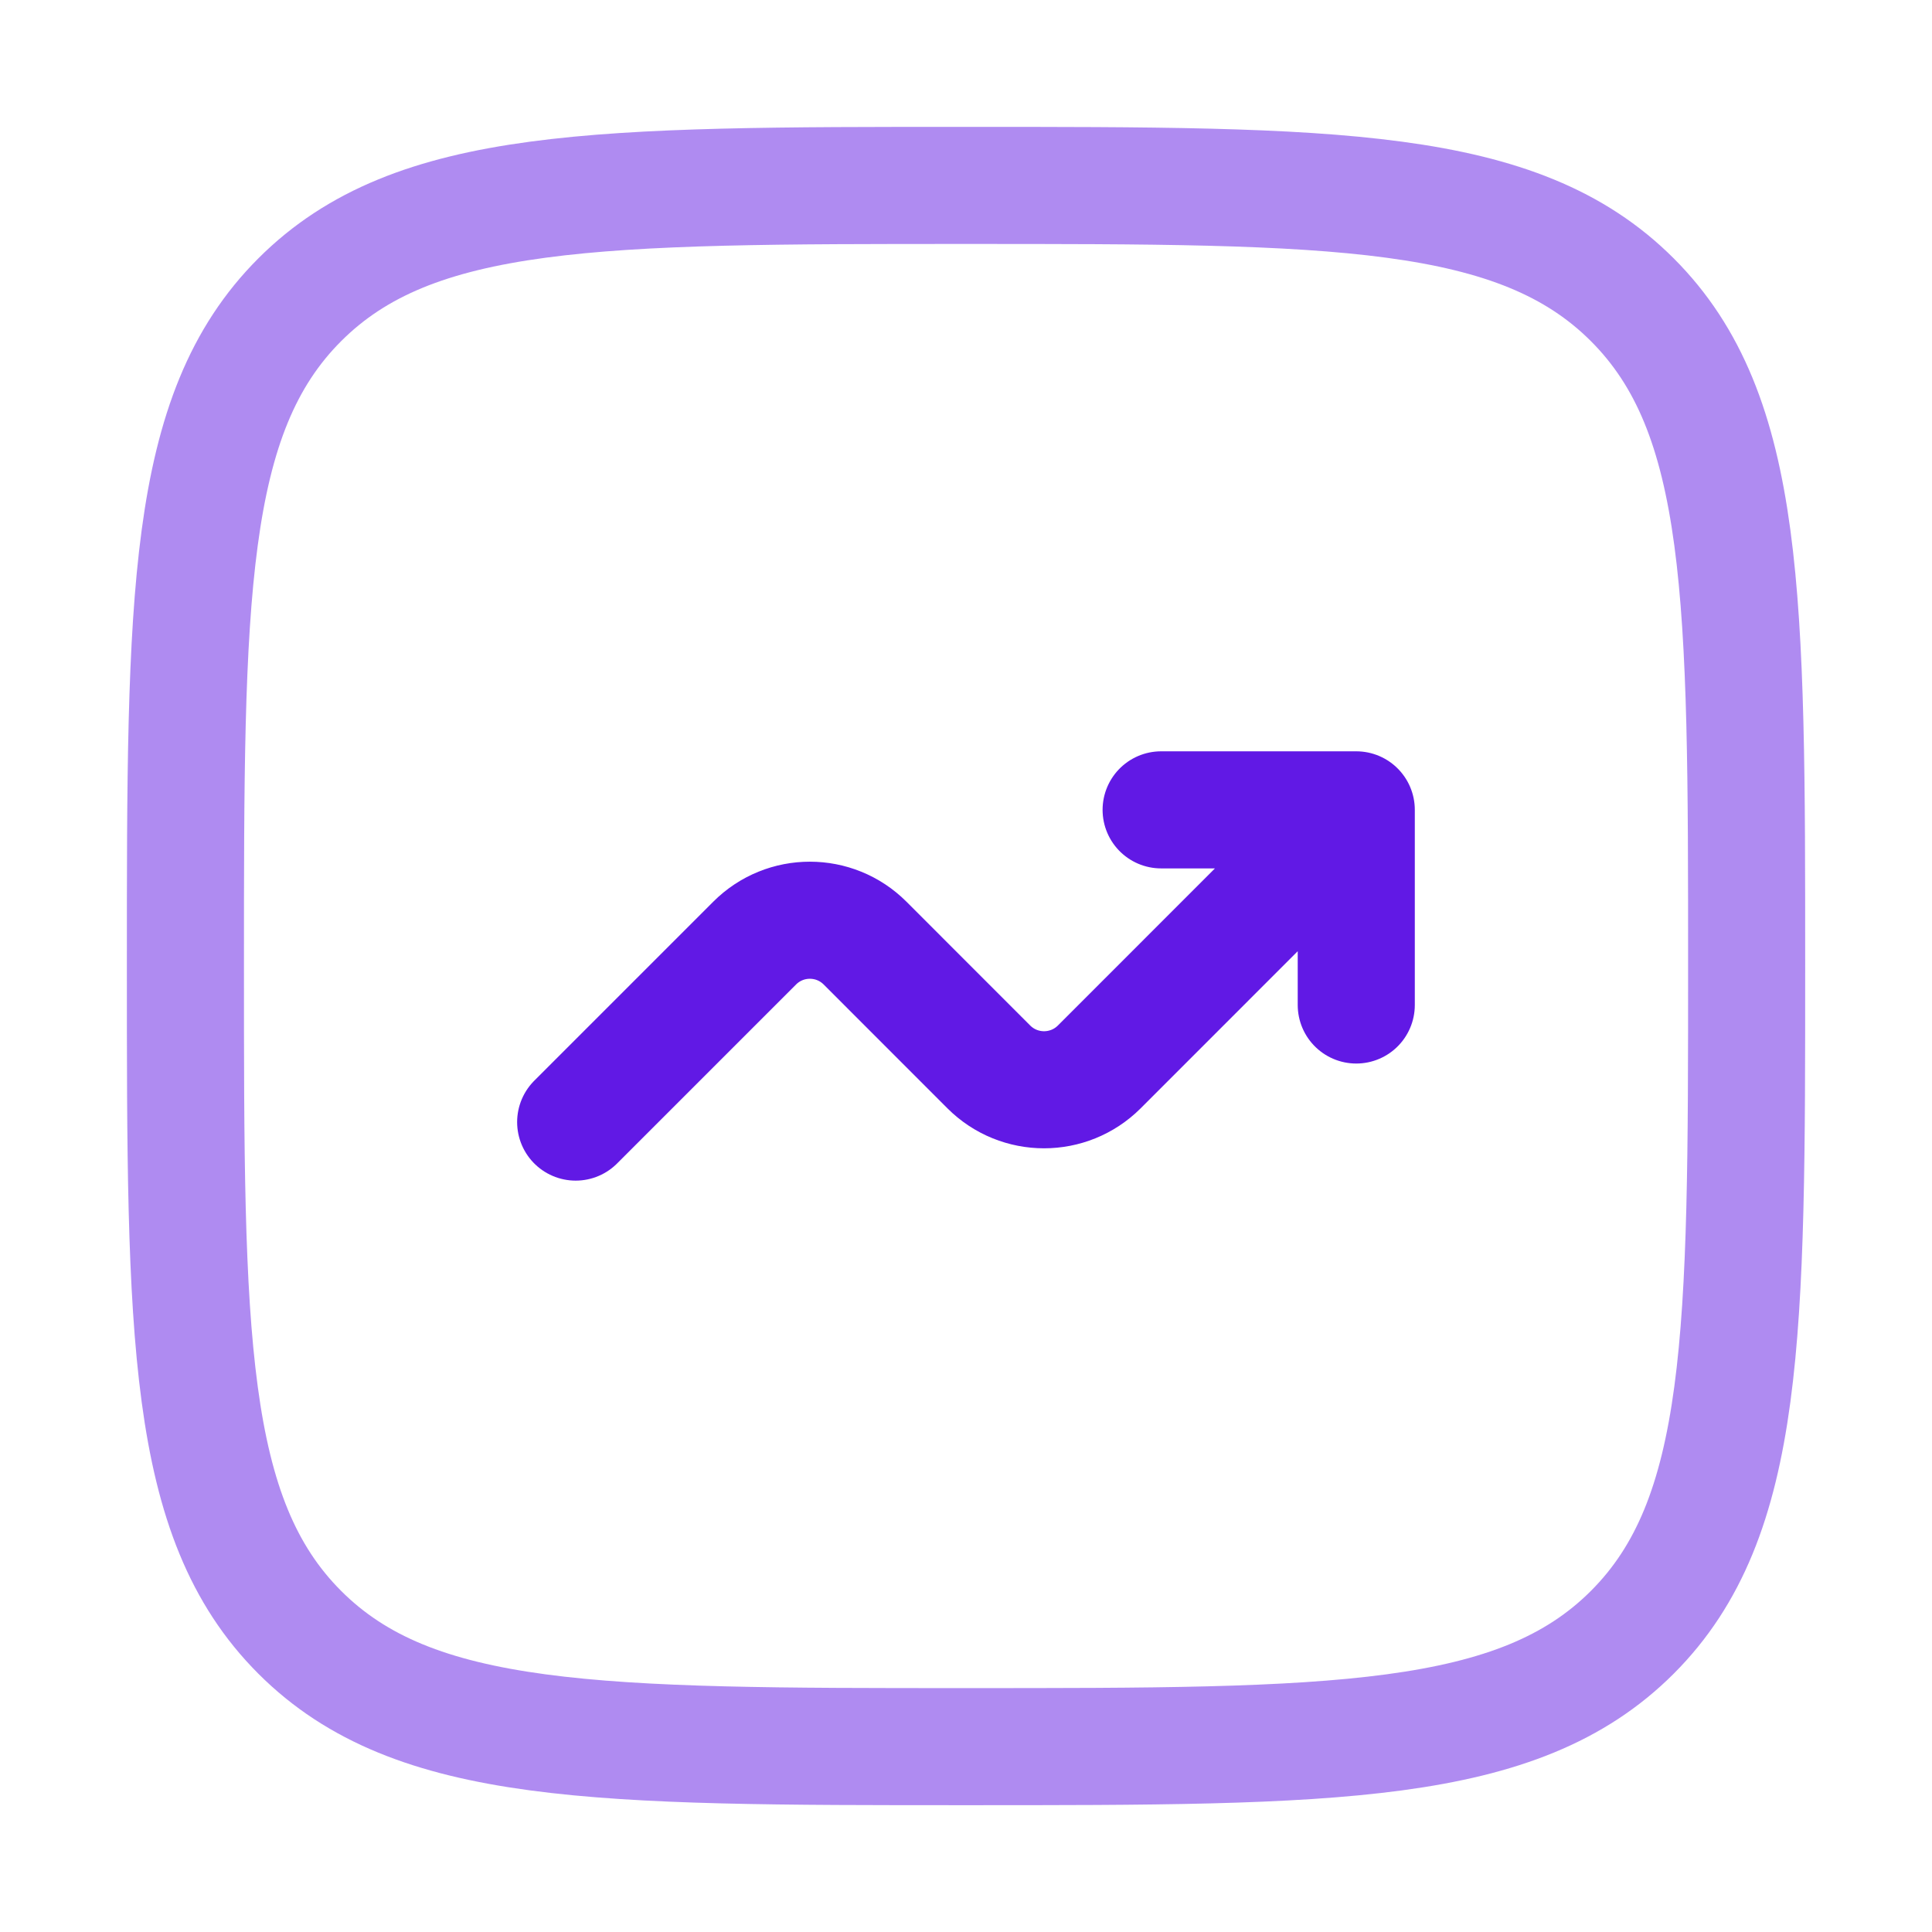
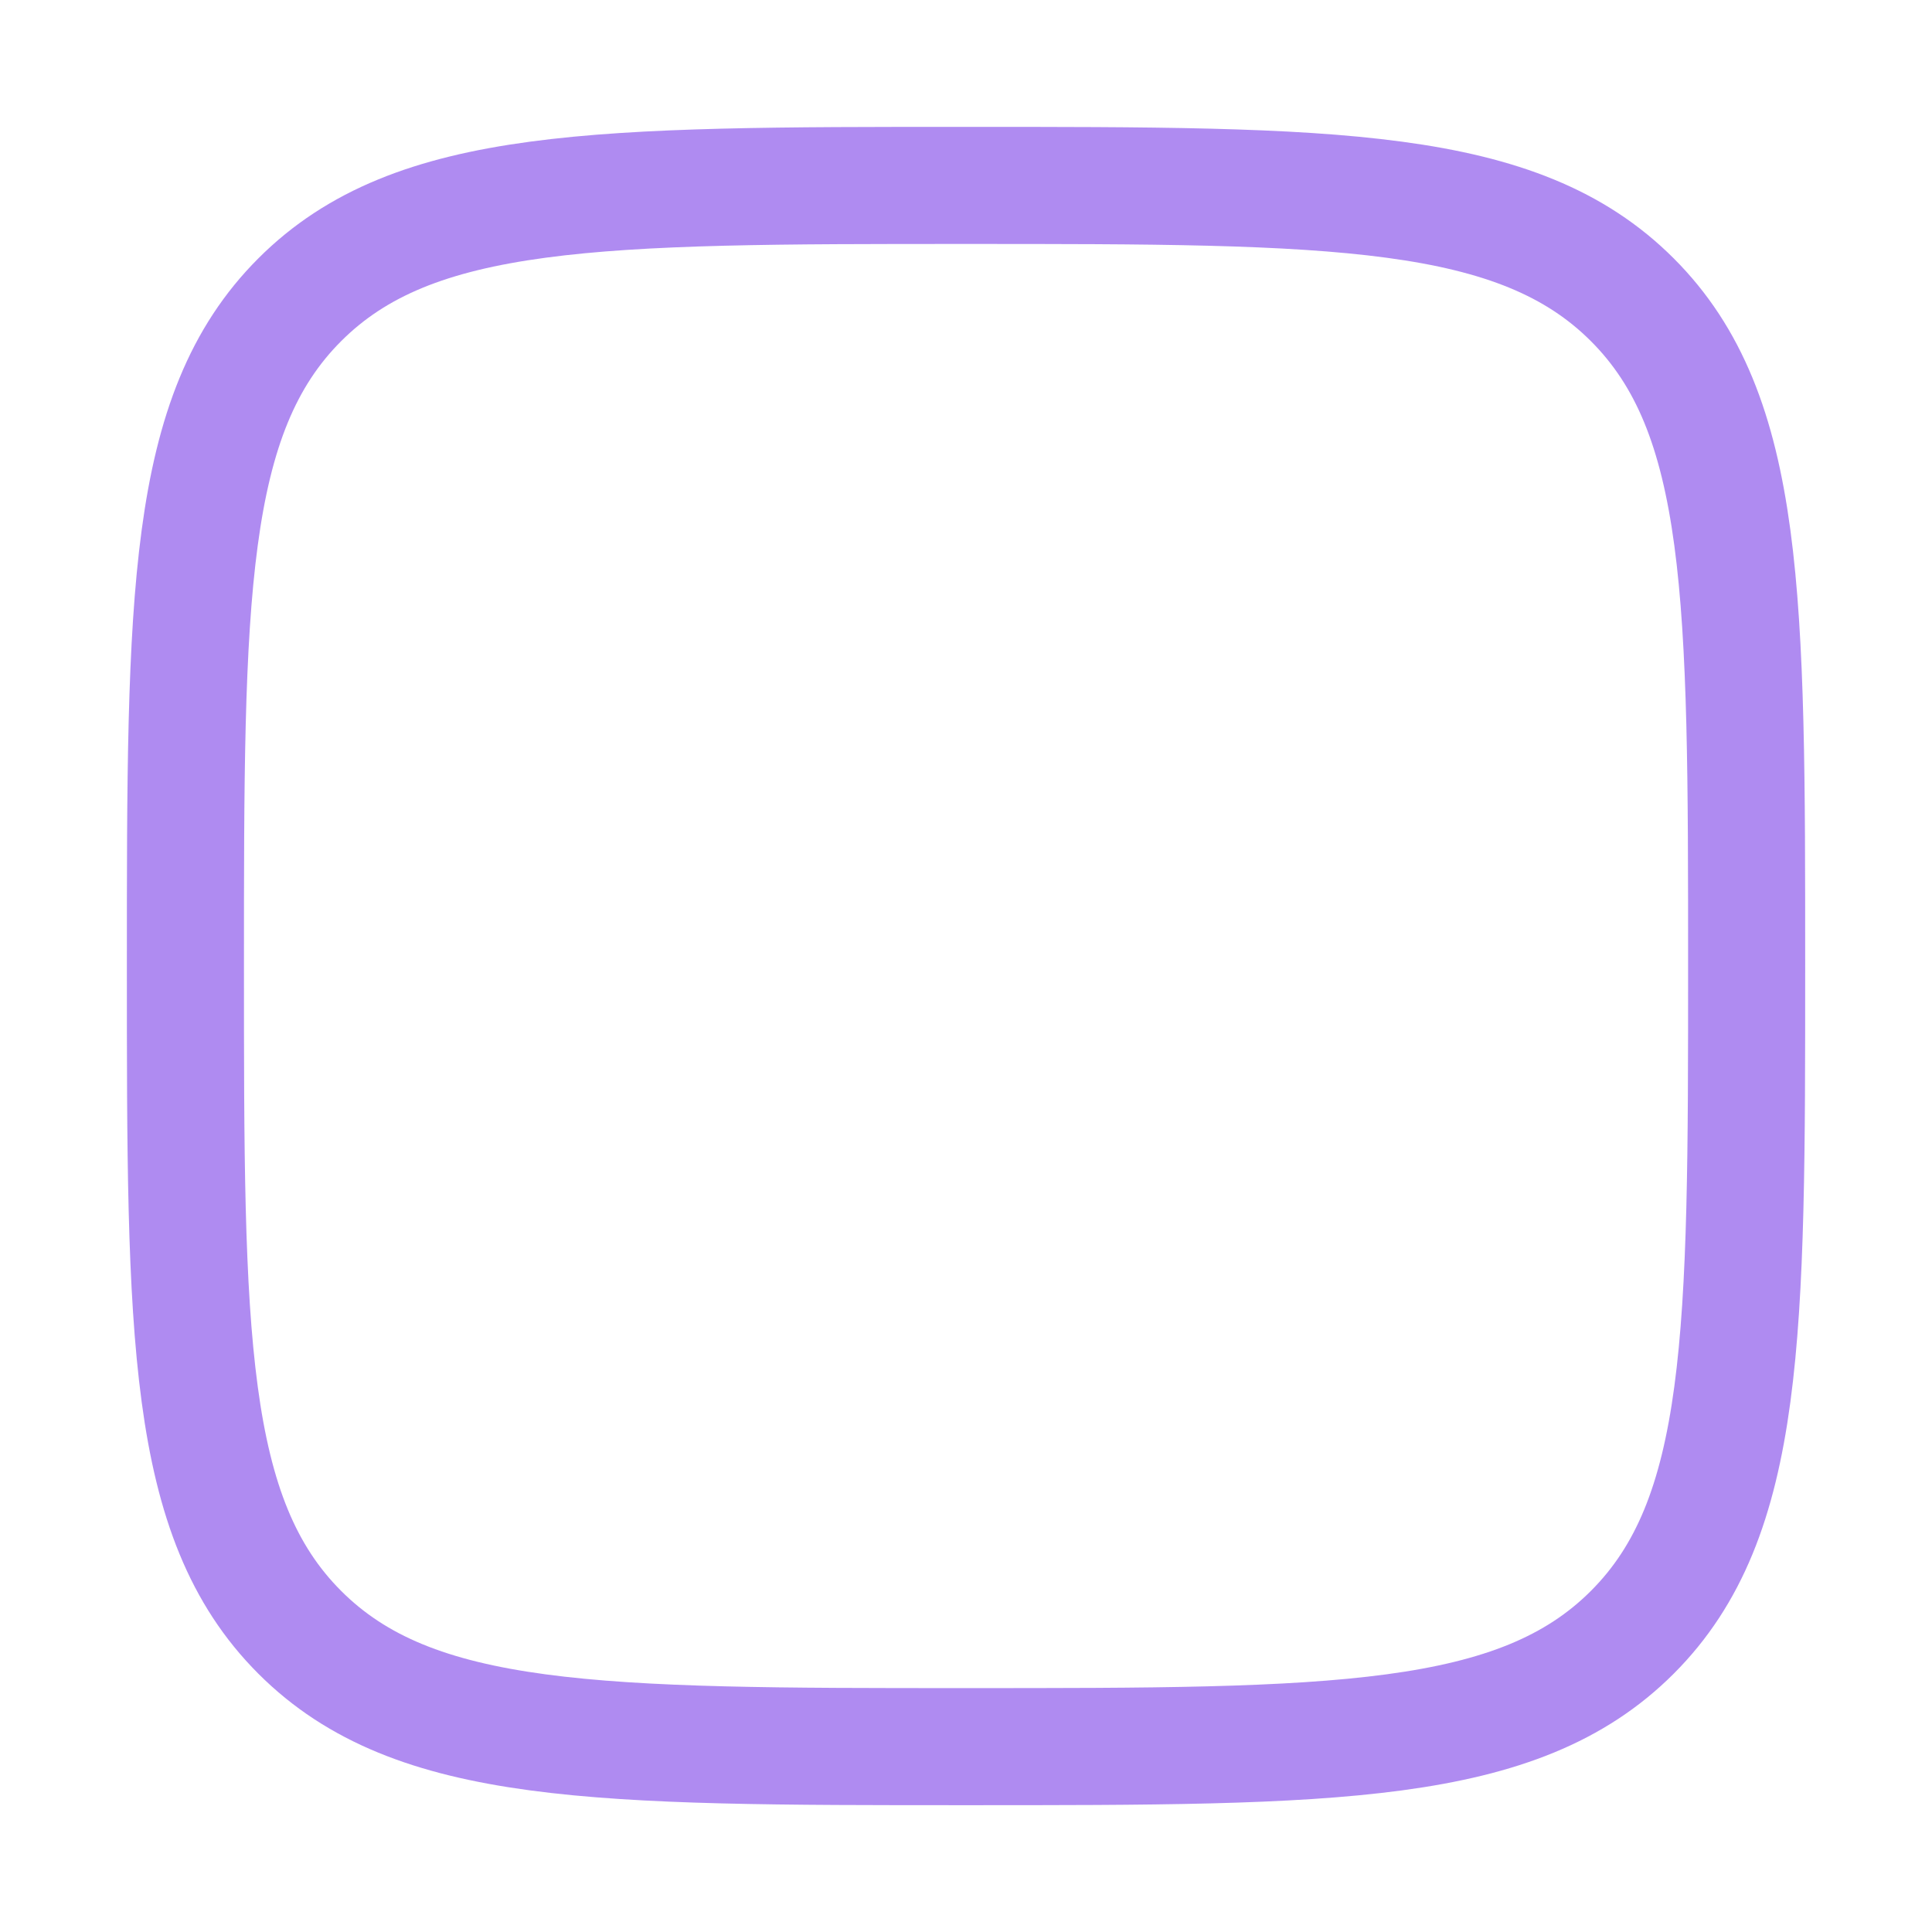
<svg xmlns="http://www.w3.org/2000/svg" width="33" height="33" viewBox="0 0 33 33" fill="none">
  <g id="Line Duotone / Business, Statistic / Graph Up">
    <path id="Vector" opacity="0.5" d="M3.167 16.5C3.167 10.215 3.167 7.072 5.12 5.12C7.072 3.167 10.215 3.167 16.5 3.167C22.786 3.167 25.928 3.167 27.881 5.12C29.834 7.072 29.834 10.215 29.834 16.5C29.834 22.786 29.834 25.928 27.881 27.881C25.928 29.834 22.786 29.834 16.5 29.834C10.215 29.834 7.072 29.834 5.12 27.881C3.167 25.928 3.167 22.786 3.167 16.5Z" stroke="#6119E5" stroke-width="2" />
-     <path id="Vector_2" d="M9.833 19.166L12.89 16.109C13.411 15.588 14.255 15.588 14.776 16.109L16.89 18.224C17.411 18.744 18.255 18.744 18.776 18.224L23.166 13.833M23.166 13.833V17.166M23.166 13.833H19.833" stroke="#6119E5" stroke-width="2" stroke-linecap="round" stroke-linejoin="round" />
  </g>
</svg>